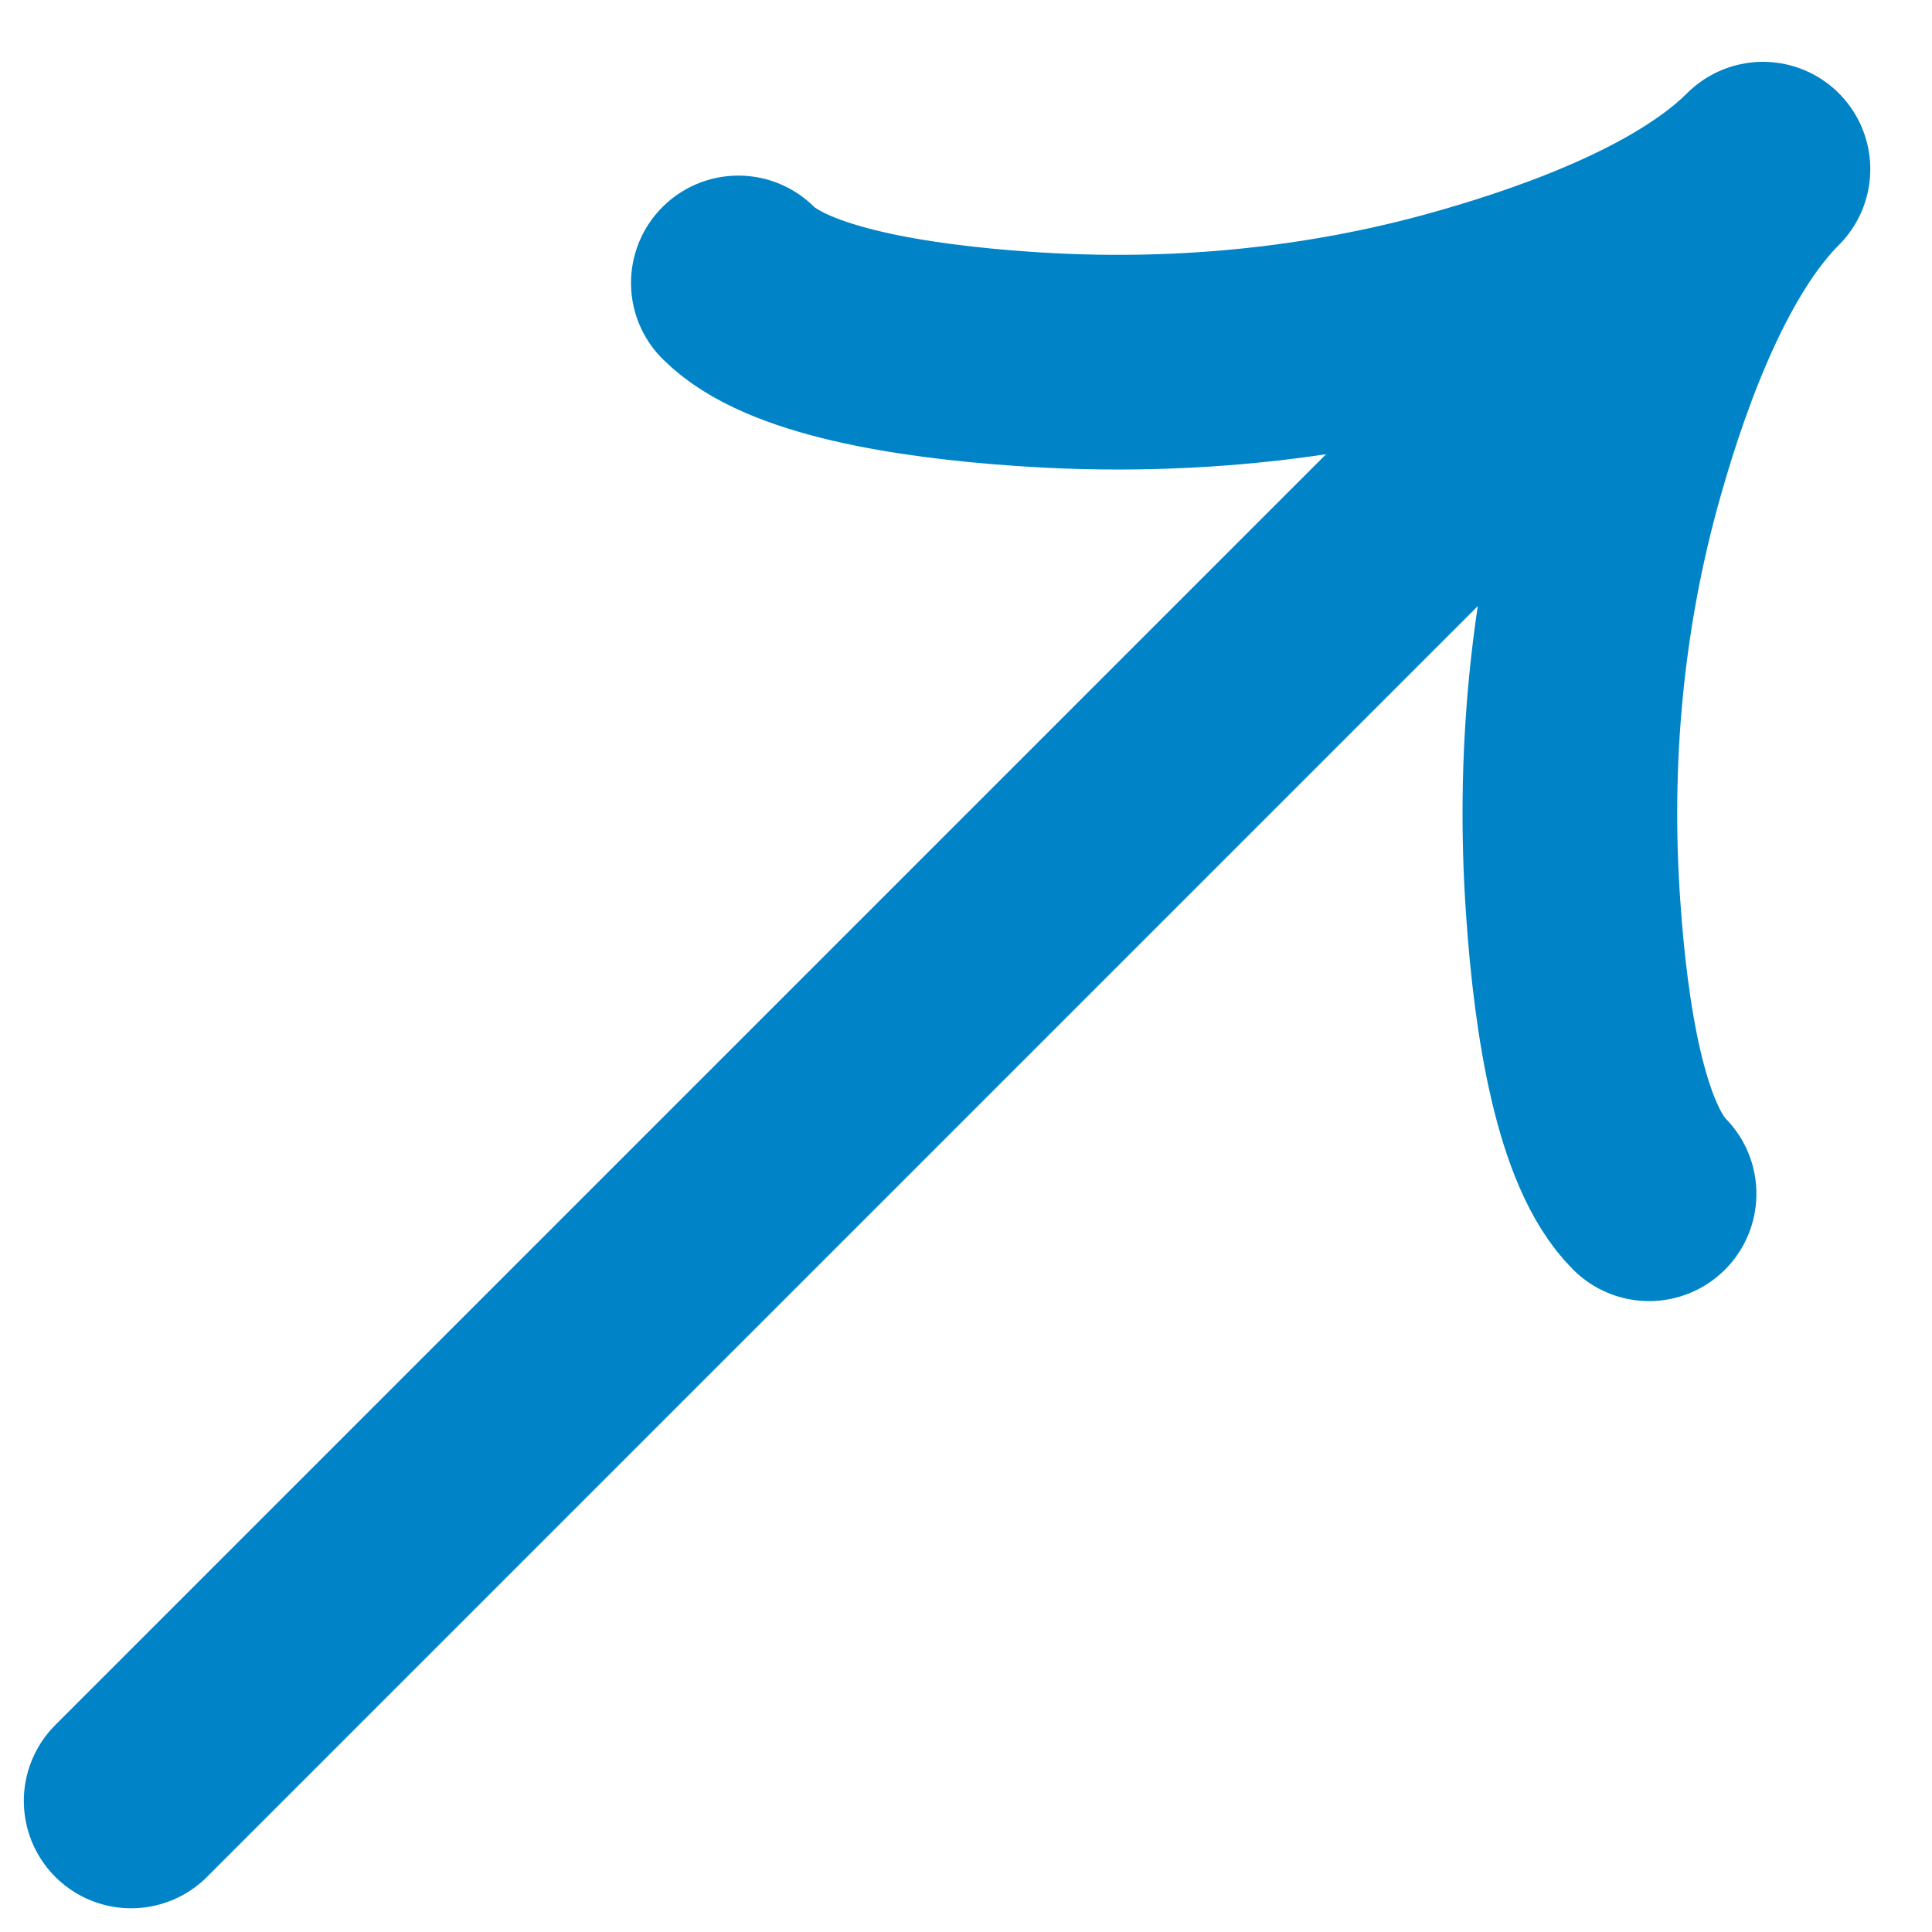
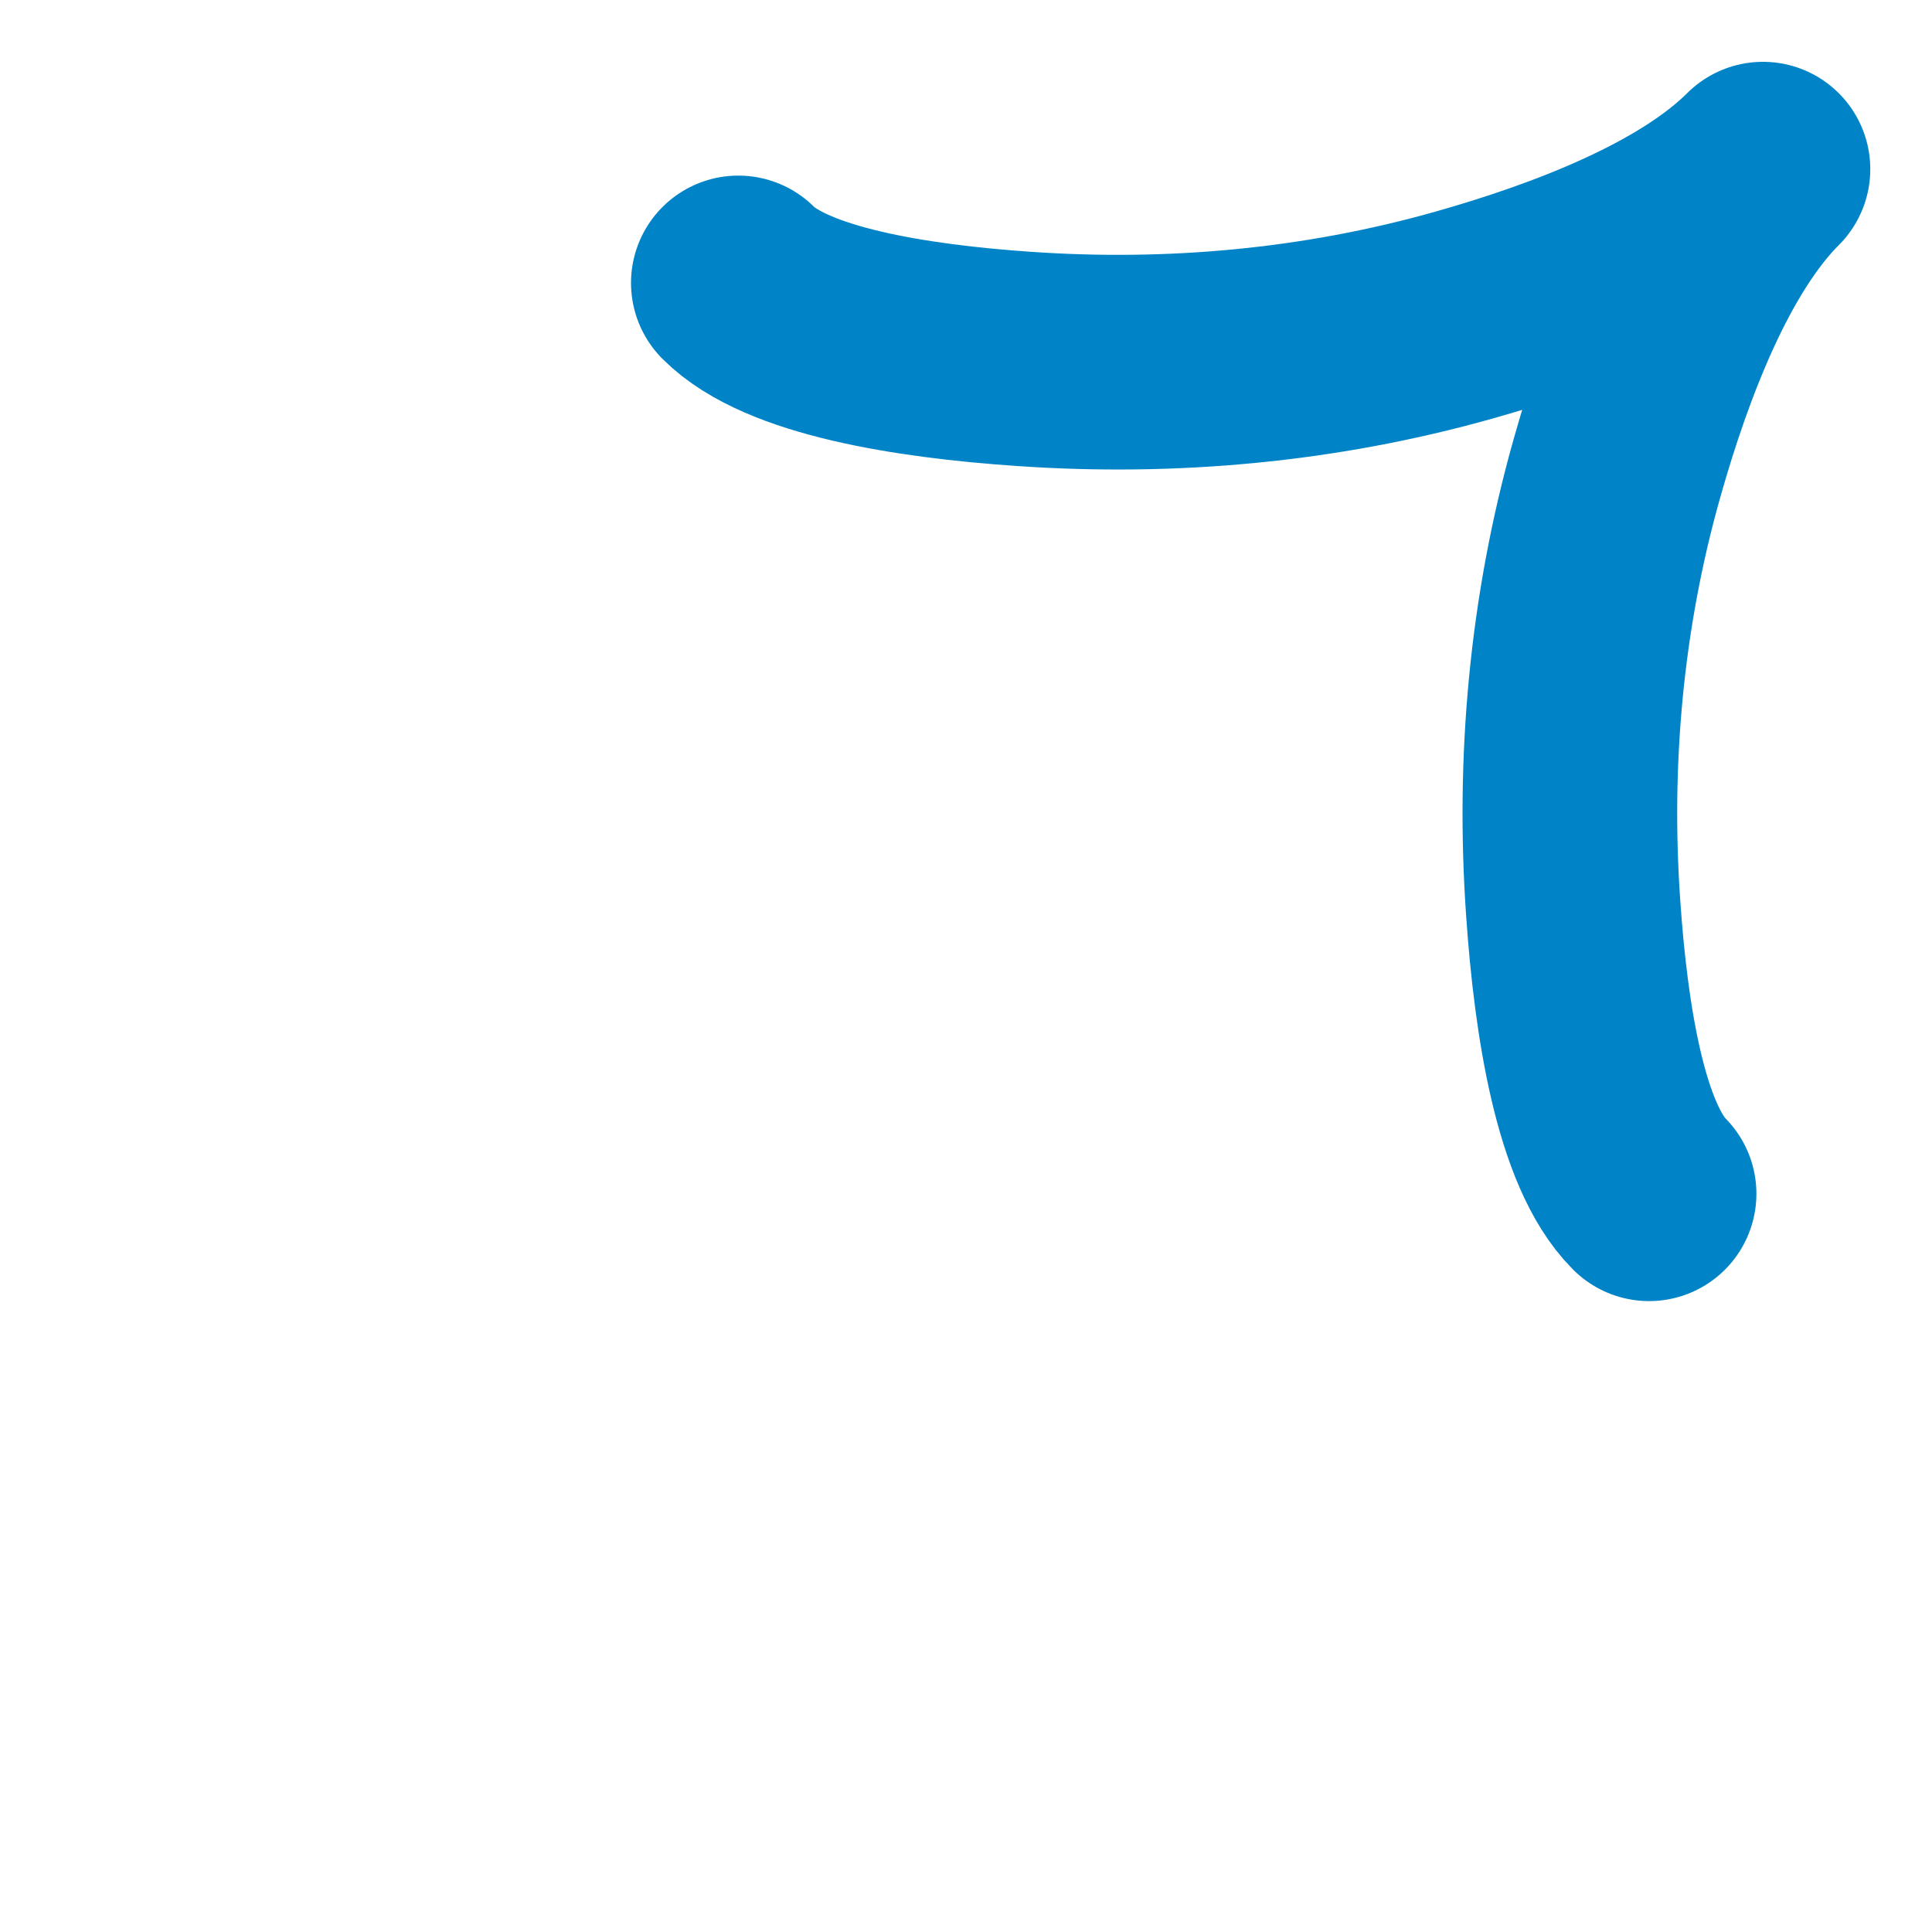
<svg xmlns="http://www.w3.org/2000/svg" width="18" height="18" viewBox="0 0 18 18" fill="none">
-   <path d="M15.364 11.122C14.915 10.672 14.729 9.514 14.657 8.459C14.562 7.099 14.683 5.709 15.066 4.358C15.352 3.346 15.791 2.209 16.425 1.576M16.425 1.576C15.791 2.209 14.654 2.649 13.642 2.935C12.291 3.317 10.901 3.438 9.542 3.344C8.486 3.272 7.327 3.085 6.879 2.636M16.425 1.576L1.222 16.779" stroke="#0084C7" stroke-width="2" stroke-linecap="round" stroke-linejoin="round" />
+   <path d="M15.364 11.122C14.915 10.672 14.729 9.514 14.657 8.459C14.562 7.099 14.683 5.709 15.066 4.358C15.352 3.346 15.791 2.209 16.425 1.576M16.425 1.576C15.791 2.209 14.654 2.649 13.642 2.935C12.291 3.317 10.901 3.438 9.542 3.344C8.486 3.272 7.327 3.085 6.879 2.636M16.425 1.576" stroke="#0084C7" stroke-width="2" stroke-linecap="round" stroke-linejoin="round" />
</svg>